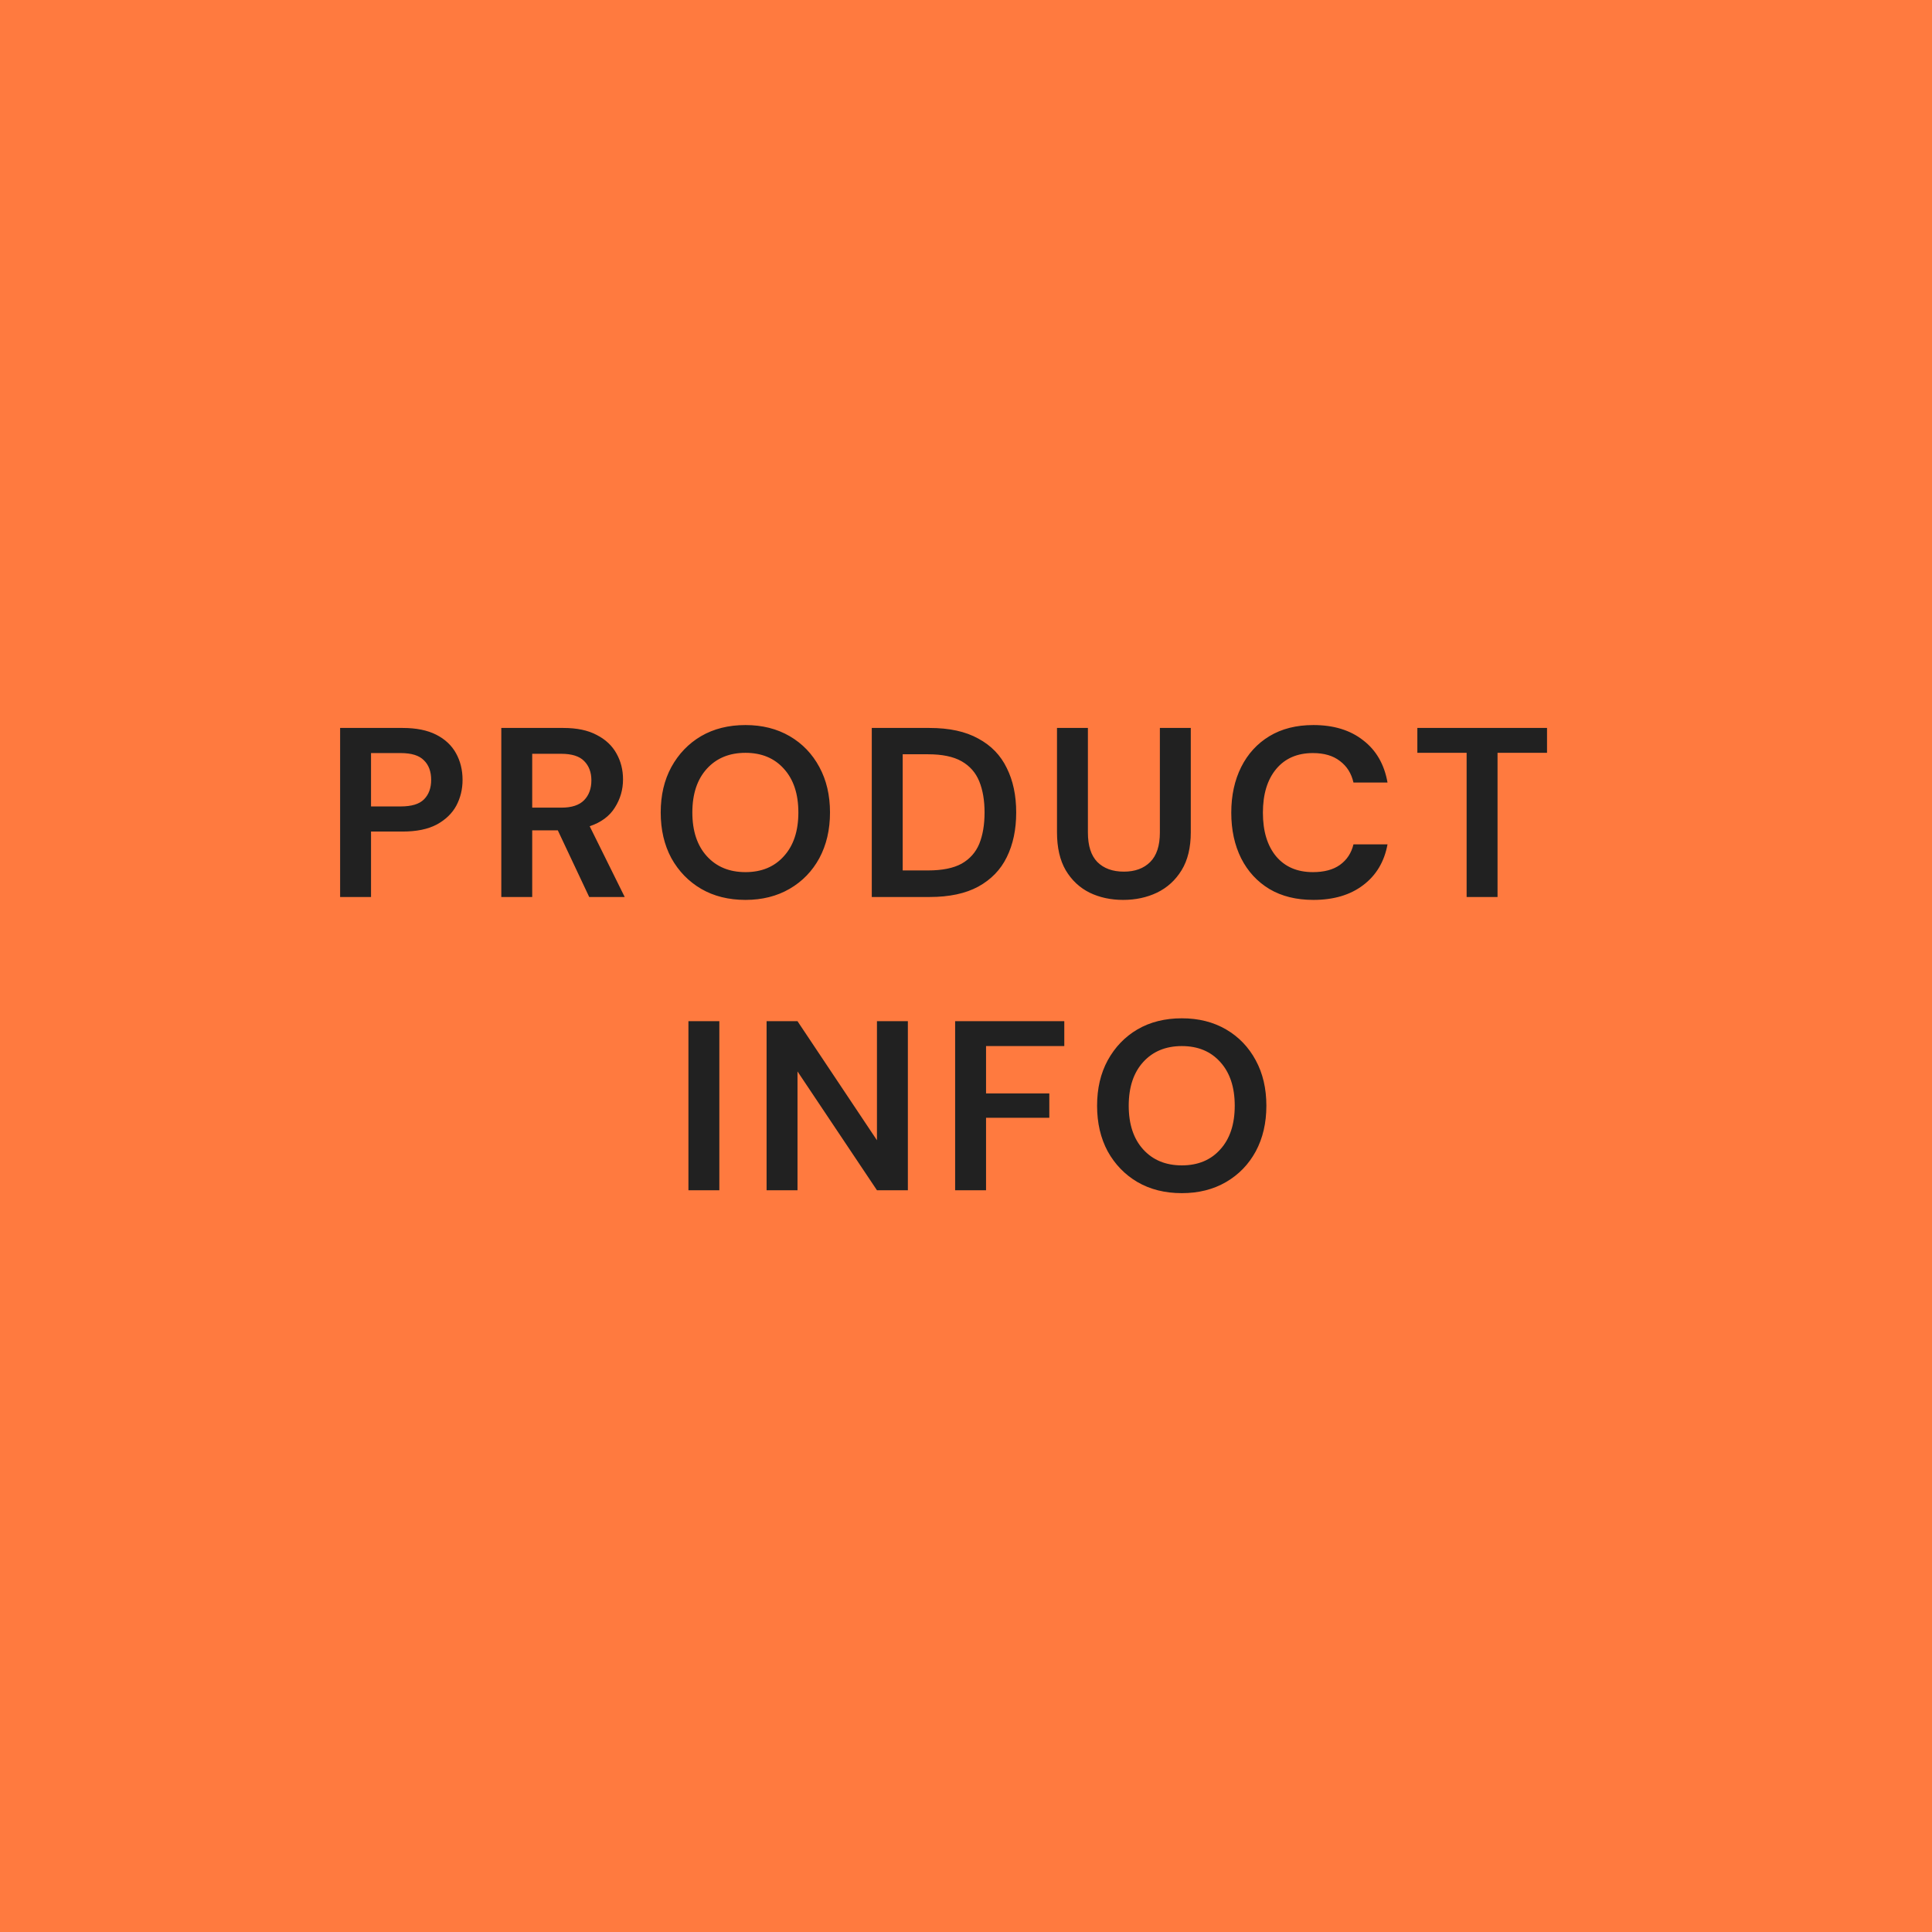
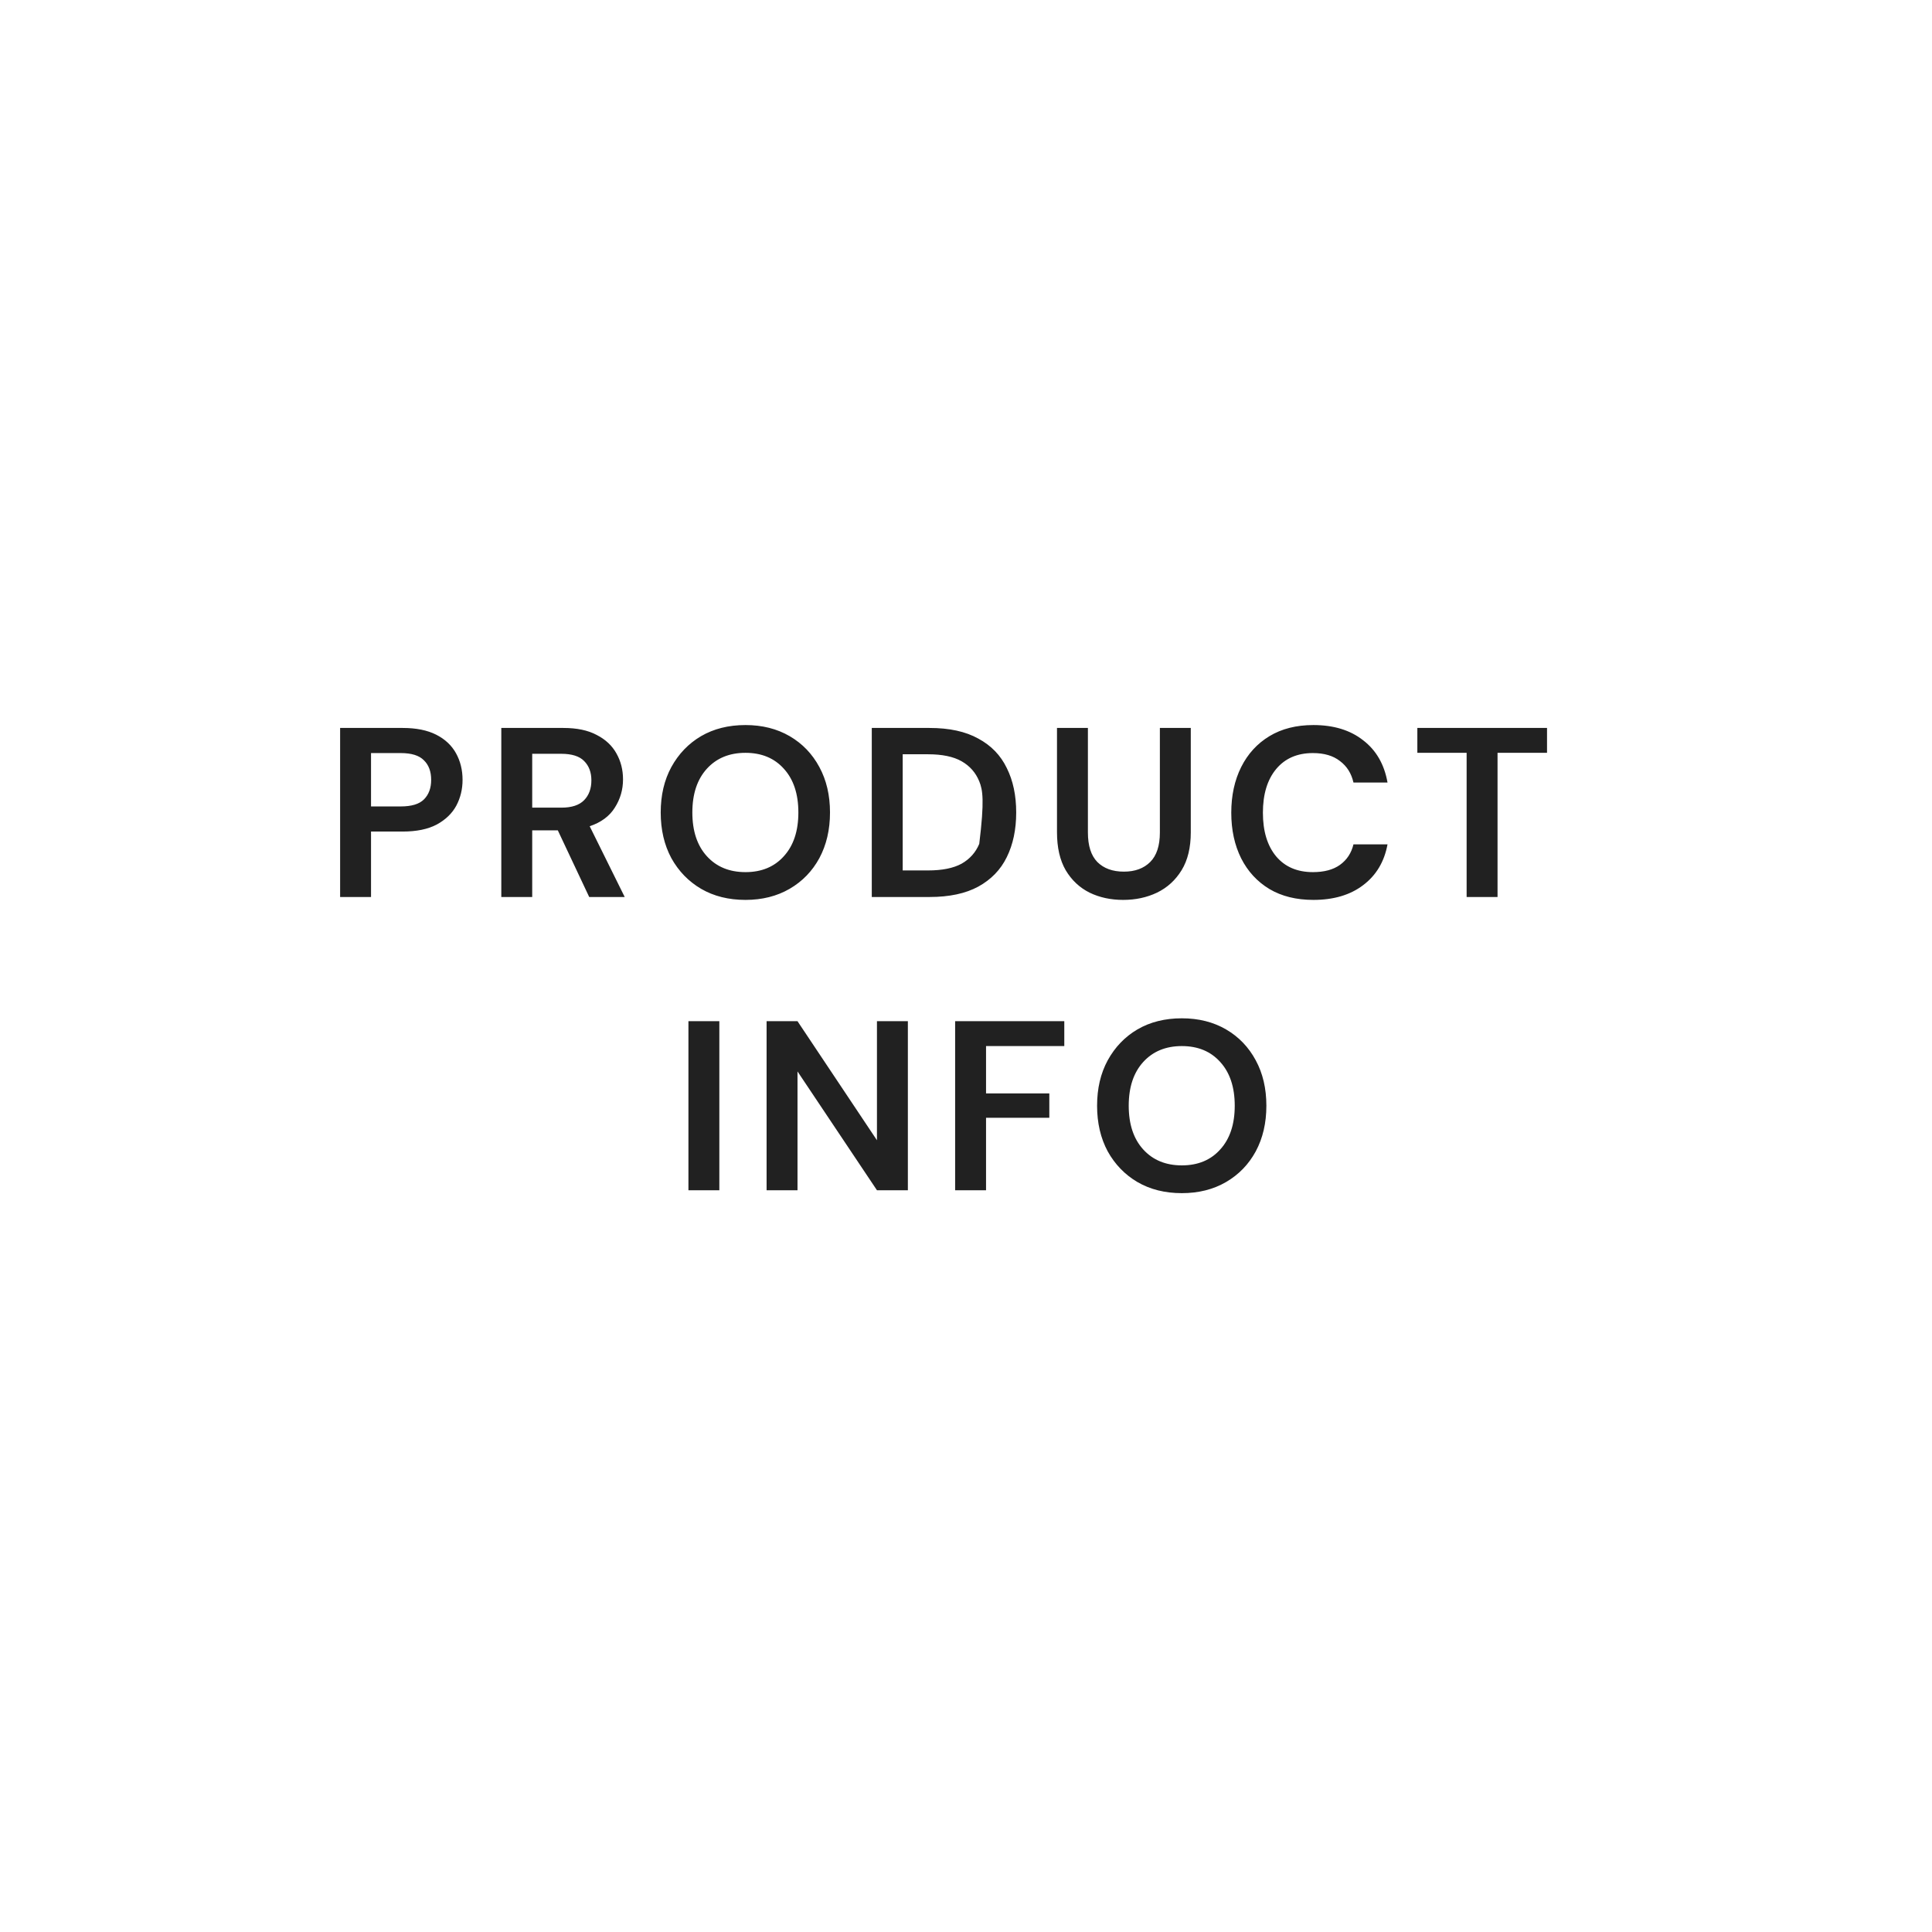
<svg xmlns="http://www.w3.org/2000/svg" width="112" height="112" viewBox="0 0 112 112" fill="none">
-   <rect width="112" height="112" fill="#FF7A3F" />
-   <path d="M19.717 52V42.2H23.343C24.127 42.2 24.776 42.331 25.289 42.592C25.802 42.853 26.185 43.213 26.437 43.67C26.689 44.127 26.815 44.641 26.815 45.21C26.815 45.751 26.694 46.251 26.451 46.708C26.208 47.156 25.83 47.52 25.317 47.8C24.804 48.071 24.146 48.206 23.343 48.206H21.509V52H19.717ZM21.509 46.75H23.231C23.856 46.75 24.304 46.615 24.575 46.344C24.855 46.064 24.995 45.686 24.995 45.21C24.995 44.725 24.855 44.347 24.575 44.076C24.304 43.796 23.856 43.656 23.231 43.656H21.509V46.75ZM29.061 52V42.2H32.659C33.443 42.2 34.087 42.335 34.591 42.606C35.104 42.867 35.487 43.227 35.739 43.684C35.991 44.132 36.117 44.631 36.117 45.182C36.117 45.779 35.958 46.325 35.641 46.82C35.333 47.315 34.848 47.674 34.185 47.898L36.215 52H34.157L32.337 48.136H30.853V52H29.061ZM30.853 46.82H32.547C33.144 46.82 33.583 46.675 33.863 46.386C34.143 46.097 34.283 45.714 34.283 45.238C34.283 44.771 34.143 44.398 33.863 44.118C33.592 43.838 33.149 43.698 32.533 43.698H30.853V46.82ZM43.216 52.168C42.236 52.168 41.377 51.953 40.64 51.524C39.912 51.095 39.338 50.502 38.918 49.746C38.507 48.981 38.302 48.099 38.302 47.1C38.302 46.101 38.507 45.224 38.918 44.468C39.338 43.703 39.912 43.105 40.64 42.676C41.377 42.247 42.236 42.032 43.216 42.032C44.186 42.032 45.04 42.247 45.778 42.676C46.515 43.105 47.089 43.703 47.5 44.468C47.91 45.224 48.116 46.101 48.116 47.1C48.116 48.099 47.91 48.981 47.5 49.746C47.089 50.502 46.515 51.095 45.778 51.524C45.04 51.953 44.186 52.168 43.216 52.168ZM43.216 50.558C44.149 50.558 44.891 50.25 45.442 49.634C46.002 49.018 46.282 48.173 46.282 47.1C46.282 46.027 46.002 45.182 45.442 44.566C44.891 43.95 44.149 43.642 43.216 43.642C42.282 43.642 41.536 43.95 40.976 44.566C40.416 45.182 40.136 46.027 40.136 47.1C40.136 48.173 40.416 49.018 40.976 49.634C41.536 50.25 42.282 50.558 43.216 50.558ZM50.538 52V42.2H53.884C55.032 42.2 55.974 42.405 56.712 42.816C57.459 43.217 58.009 43.787 58.364 44.524C58.728 45.252 58.91 46.111 58.91 47.1C58.91 48.089 58.728 48.953 58.364 49.69C58.009 50.418 57.459 50.987 56.712 51.398C55.974 51.799 55.032 52 53.884 52H50.538ZM52.33 50.46H53.8C54.621 50.46 55.27 50.329 55.746 50.068C56.222 49.797 56.562 49.415 56.768 48.92C56.973 48.416 57.076 47.809 57.076 47.1C57.076 46.4 56.973 45.798 56.768 45.294C56.562 44.79 56.222 44.403 55.746 44.132C55.27 43.861 54.621 43.726 53.8 43.726H52.33V50.46ZM65.111 52.168C64.392 52.168 63.744 52.028 63.165 51.748C62.586 51.459 62.124 51.025 61.779 50.446C61.443 49.867 61.275 49.135 61.275 48.248V42.2H63.067V48.262C63.067 49.027 63.249 49.597 63.613 49.97C63.986 50.343 64.5 50.53 65.153 50.53C65.797 50.53 66.306 50.343 66.679 49.97C67.052 49.597 67.239 49.027 67.239 48.262V42.2H69.031V48.248C69.031 49.135 68.854 49.867 68.499 50.446C68.144 51.025 67.668 51.459 67.071 51.748C66.483 52.028 65.83 52.168 65.111 52.168ZM76.138 52.168C75.149 52.168 74.3 51.958 73.59 51.538C72.881 51.109 72.335 50.516 71.952 49.76C71.57 48.995 71.378 48.113 71.378 47.114C71.378 46.115 71.57 45.233 71.952 44.468C72.335 43.703 72.881 43.105 73.59 42.676C74.3 42.247 75.149 42.032 76.138 42.032C77.314 42.032 78.276 42.326 79.022 42.914C79.778 43.493 80.25 44.309 80.436 45.364H78.462C78.341 44.832 78.08 44.417 77.678 44.118C77.286 43.81 76.764 43.656 76.11 43.656C75.205 43.656 74.496 43.964 73.982 44.58C73.469 45.196 73.212 46.041 73.212 47.114C73.212 48.187 73.469 49.032 73.982 49.648C74.496 50.255 75.205 50.558 76.11 50.558C76.764 50.558 77.286 50.418 77.678 50.138C78.08 49.849 78.341 49.452 78.462 48.948H80.436C80.25 49.956 79.778 50.745 79.022 51.314C78.276 51.883 77.314 52.168 76.138 52.168ZM85.022 52V43.642H82.165V42.2H89.683V43.642H86.814V52H85.022ZM39.909 69V59.2H41.701V69H39.909ZM44.44 69V59.2H46.232L50.838 66.102V59.2H52.63V69H50.838L46.232 62.112V69H44.44ZM55.37 69V59.2H61.698V60.642H57.162V63.386H60.83V64.8H57.162V69H55.37ZM68.513 69.168C67.533 69.168 66.674 68.953 65.937 68.524C65.209 68.095 64.635 67.502 64.215 66.746C63.804 65.981 63.599 65.099 63.599 64.1C63.599 63.101 63.804 62.224 64.215 61.468C64.635 60.703 65.209 60.105 65.937 59.676C66.674 59.247 67.533 59.032 68.513 59.032C69.484 59.032 70.338 59.247 71.075 59.676C71.812 60.105 72.386 60.703 72.797 61.468C73.208 62.224 73.413 63.101 73.413 64.1C73.413 65.099 73.208 65.981 72.797 66.746C72.386 67.502 71.812 68.095 71.075 68.524C70.338 68.953 69.484 69.168 68.513 69.168ZM68.513 67.558C69.446 67.558 70.188 67.25 70.739 66.634C71.299 66.018 71.579 65.173 71.579 64.1C71.579 63.027 71.299 62.182 70.739 61.566C70.188 60.95 69.446 60.642 68.513 60.642C67.58 60.642 66.833 60.95 66.273 61.566C65.713 62.182 65.433 63.027 65.433 64.1C65.433 65.173 65.713 66.018 66.273 66.634C66.833 67.25 67.58 67.558 68.513 67.558Z" fill="#212121" />
+   <path d="M19.717 52V42.2H23.343C24.127 42.2 24.776 42.331 25.289 42.592C25.802 42.853 26.185 43.213 26.437 43.67C26.689 44.127 26.815 44.641 26.815 45.21C26.815 45.751 26.694 46.251 26.451 46.708C26.208 47.156 25.83 47.52 25.317 47.8C24.804 48.071 24.146 48.206 23.343 48.206H21.509V52H19.717ZM21.509 46.75H23.231C23.856 46.75 24.304 46.615 24.575 46.344C24.855 46.064 24.995 45.686 24.995 45.21C24.995 44.725 24.855 44.347 24.575 44.076C24.304 43.796 23.856 43.656 23.231 43.656H21.509V46.75ZM29.061 52V42.2H32.659C33.443 42.2 34.087 42.335 34.591 42.606C35.104 42.867 35.487 43.227 35.739 43.684C35.991 44.132 36.117 44.631 36.117 45.182C36.117 45.779 35.958 46.325 35.641 46.82C35.333 47.315 34.848 47.674 34.185 47.898L36.215 52H34.157L32.337 48.136H30.853V52H29.061ZM30.853 46.82H32.547C33.144 46.82 33.583 46.675 33.863 46.386C34.143 46.097 34.283 45.714 34.283 45.238C34.283 44.771 34.143 44.398 33.863 44.118C33.592 43.838 33.149 43.698 32.533 43.698H30.853V46.82ZM43.216 52.168C42.236 52.168 41.377 51.953 40.64 51.524C39.912 51.095 39.338 50.502 38.918 49.746C38.507 48.981 38.302 48.099 38.302 47.1C38.302 46.101 38.507 45.224 38.918 44.468C39.338 43.703 39.912 43.105 40.64 42.676C41.377 42.247 42.236 42.032 43.216 42.032C44.186 42.032 45.04 42.247 45.778 42.676C46.515 43.105 47.089 43.703 47.5 44.468C47.91 45.224 48.116 46.101 48.116 47.1C48.116 48.099 47.91 48.981 47.5 49.746C47.089 50.502 46.515 51.095 45.778 51.524C45.04 51.953 44.186 52.168 43.216 52.168ZM43.216 50.558C44.149 50.558 44.891 50.25 45.442 49.634C46.002 49.018 46.282 48.173 46.282 47.1C46.282 46.027 46.002 45.182 45.442 44.566C44.891 43.95 44.149 43.642 43.216 43.642C42.282 43.642 41.536 43.95 40.976 44.566C40.416 45.182 40.136 46.027 40.136 47.1C40.136 48.173 40.416 49.018 40.976 49.634C41.536 50.25 42.282 50.558 43.216 50.558ZM50.538 52V42.2H53.884C55.032 42.2 55.974 42.405 56.712 42.816C57.459 43.217 58.009 43.787 58.364 44.524C58.728 45.252 58.91 46.111 58.91 47.1C58.91 48.089 58.728 48.953 58.364 49.69C58.009 50.418 57.459 50.987 56.712 51.398C55.974 51.799 55.032 52 53.884 52H50.538ZM52.33 50.46H53.8C54.621 50.46 55.27 50.329 55.746 50.068C56.222 49.797 56.562 49.415 56.768 48.92C57.076 46.4 56.973 45.798 56.768 45.294C56.562 44.79 56.222 44.403 55.746 44.132C55.27 43.861 54.621 43.726 53.8 43.726H52.33V50.46ZM65.111 52.168C64.392 52.168 63.744 52.028 63.165 51.748C62.586 51.459 62.124 51.025 61.779 50.446C61.443 49.867 61.275 49.135 61.275 48.248V42.2H63.067V48.262C63.067 49.027 63.249 49.597 63.613 49.97C63.986 50.343 64.5 50.53 65.153 50.53C65.797 50.53 66.306 50.343 66.679 49.97C67.052 49.597 67.239 49.027 67.239 48.262V42.2H69.031V48.248C69.031 49.135 68.854 49.867 68.499 50.446C68.144 51.025 67.668 51.459 67.071 51.748C66.483 52.028 65.83 52.168 65.111 52.168ZM76.138 52.168C75.149 52.168 74.3 51.958 73.59 51.538C72.881 51.109 72.335 50.516 71.952 49.76C71.57 48.995 71.378 48.113 71.378 47.114C71.378 46.115 71.57 45.233 71.952 44.468C72.335 43.703 72.881 43.105 73.59 42.676C74.3 42.247 75.149 42.032 76.138 42.032C77.314 42.032 78.276 42.326 79.022 42.914C79.778 43.493 80.25 44.309 80.436 45.364H78.462C78.341 44.832 78.08 44.417 77.678 44.118C77.286 43.81 76.764 43.656 76.11 43.656C75.205 43.656 74.496 43.964 73.982 44.58C73.469 45.196 73.212 46.041 73.212 47.114C73.212 48.187 73.469 49.032 73.982 49.648C74.496 50.255 75.205 50.558 76.11 50.558C76.764 50.558 77.286 50.418 77.678 50.138C78.08 49.849 78.341 49.452 78.462 48.948H80.436C80.25 49.956 79.778 50.745 79.022 51.314C78.276 51.883 77.314 52.168 76.138 52.168ZM85.022 52V43.642H82.165V42.2H89.683V43.642H86.814V52H85.022ZM39.909 69V59.2H41.701V69H39.909ZM44.44 69V59.2H46.232L50.838 66.102V59.2H52.63V69H50.838L46.232 62.112V69H44.44ZM55.37 69V59.2H61.698V60.642H57.162V63.386H60.83V64.8H57.162V69H55.37ZM68.513 69.168C67.533 69.168 66.674 68.953 65.937 68.524C65.209 68.095 64.635 67.502 64.215 66.746C63.804 65.981 63.599 65.099 63.599 64.1C63.599 63.101 63.804 62.224 64.215 61.468C64.635 60.703 65.209 60.105 65.937 59.676C66.674 59.247 67.533 59.032 68.513 59.032C69.484 59.032 70.338 59.247 71.075 59.676C71.812 60.105 72.386 60.703 72.797 61.468C73.208 62.224 73.413 63.101 73.413 64.1C73.413 65.099 73.208 65.981 72.797 66.746C72.386 67.502 71.812 68.095 71.075 68.524C70.338 68.953 69.484 69.168 68.513 69.168ZM68.513 67.558C69.446 67.558 70.188 67.25 70.739 66.634C71.299 66.018 71.579 65.173 71.579 64.1C71.579 63.027 71.299 62.182 70.739 61.566C70.188 60.95 69.446 60.642 68.513 60.642C67.58 60.642 66.833 60.95 66.273 61.566C65.713 62.182 65.433 63.027 65.433 64.1C65.433 65.173 65.713 66.018 66.273 66.634C66.833 67.25 67.58 67.558 68.513 67.558Z" fill="#212121" />
</svg>